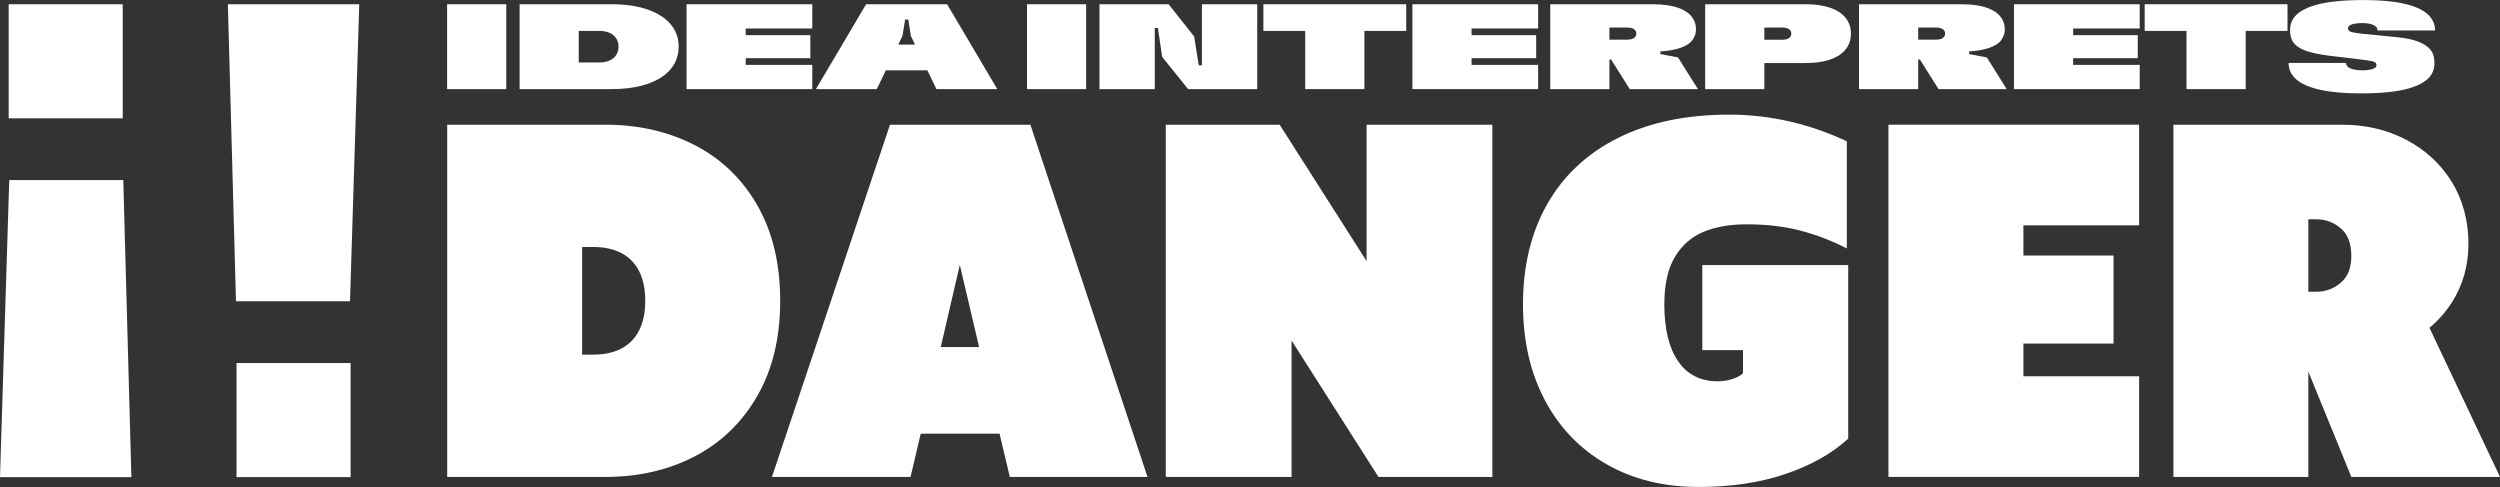
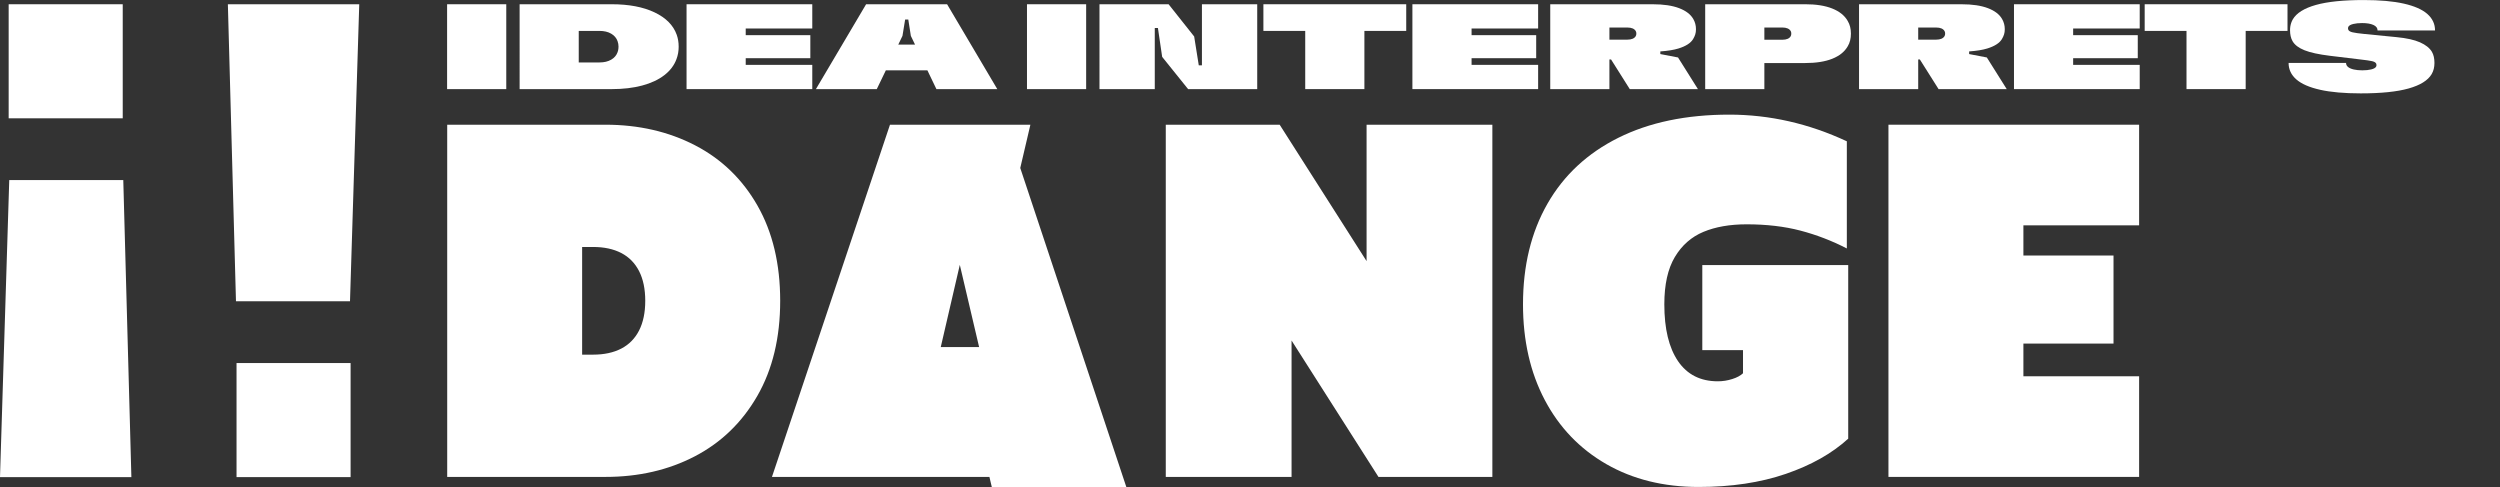
<svg xmlns="http://www.w3.org/2000/svg" id="White" viewBox="0 0 2265.2 441.24">
  <rect x="0" y="0" width="2265.2" height="441.24" fill="#333333" stroke="none" />
  <defs>
    <style>
      .cls-1 {
        fill: #fff;
        stroke-width: 0px;
      }
    </style>
  </defs>
  <g id="DANGER">
    <path class="cls-1" d="M686.4,186.4c-13.68-24-32.53-42.24-56.57-54.71-24.04-12.46-51.12-18.69-81.23-18.69h-143.4v319.12h143.4c30.11,0,57.12-6.23,81.02-18.69,23.9-12.46,42.75-30.69,56.57-54.71,13.81-24,20.72-52.73,20.72-86.16s-6.84-62.15-20.52-86.16ZM579.06,299.46c-3.73,7.29-9.12,12.76-16.16,16.41-7.04,3.65-15.54,5.47-25.49,5.47h-9.95v-97.56h9.95c9.95,0,18.44,1.82,25.49,5.47,7.05,3.65,12.43,9.12,16.16,16.41,3.73,7.29,5.59,16.26,5.59,26.9s-1.87,19.6-5.59,26.9Z" />
-     <path class="cls-1" d="M933.62,113h-127.23l-106.93,319.12h125.58c3.59-15.19,6.28-26.67,8.08-34.42.34-1.45.7-3.05,1.1-4.79h71.46c.28,1.21.55,2.36.79,3.42,1.79,7.75,4.62,19.68,8.5,35.79h124.75l-106.1-319.12ZM887.17,314.5h-34.77l17.27-74.52,17.5,74.52Z" />
+     <path class="cls-1" d="M933.62,113h-127.23l-106.93,319.12h125.58h71.46c.28,1.21.55,2.36.79,3.42,1.79,7.75,4.62,19.68,8.5,35.79h124.75l-106.1-319.12ZM887.17,314.5h-34.77l17.27-74.52,17.5,74.52Z" />
    <path class="cls-1" d="M1238.23,113v123.59l-78.74-123.59h-103.2v319.12h113.97v-123.59l78.74,123.59h103.2V113h-113.97Z" />
    <path class="cls-1" d="M1542.42,240.19v77.04h36.88v20.97c-2.21,2.13-5.46,3.88-9.74,5.24-4.29,1.37-8.64,2.05-13.06,2.05-15.75,0-27.77-6.08-36.06-18.24-8.29-12.15-12.43-29.33-12.43-51.52,0-17.93,3.17-32.21,9.53-42.85,6.35-10.64,14.98-18.24,25.9-22.79,10.91-4.56,23.97-6.84,39.17-6.84,17.96,0,34.19,1.9,48.7,5.7,14.5,3.8,28.53,9.2,42.07,16.18v-97.1c-34.54-16.11-70.04-24.16-106.51-24.16-38.96,0-72.46,7-100.5,20.97-28.05,13.98-49.46,33.89-64.24,59.72-14.79,25.84-22.17,56.23-22.17,91.18,0,32.82,6.56,61.7,19.69,86.62,13.12,24.92,31.71,44.3,55.74,58.13,24.04,13.83,51.94,20.74,83.72,20.74,29.56,0,55.88-3.95,78.95-11.85,23.07-7.9,41.92-18.54,56.57-31.91v-157.28h-132.21Z" />
    <path class="cls-1" d="M1938.21,204.18v-91.18h-227.12v319.12h227.12v-91.18h-104.85v-29.63h81.65v-79.78h-81.65v-27.35h104.85Z" />
-     <path class="cls-1" d="M2265.2,432.12l-63.92-135.12c7.86-6.54,14.59-14.15,20.2-22.84,10.08-15.65,15.13-33.51,15.13-53.57s-5.04-39.58-15.13-55.85c-10.09-16.26-23.83-28.95-41.24-38.07-17.41-9.12-36.75-13.68-58.02-13.68h-152.93v319.12h122.26v-95.36l38.96,95.36h134.7ZM2120.97,206.91c6.35,5.47,9.53,13.83,9.53,25.07,0,10.64-3.18,18.69-9.53,24.16-6.36,5.47-13.82,8.21-22.38,8.21h-7.04v-65.65h7.04c8.56,0,16.02,2.74,22.38,8.21Z" />
  </g>
  <g id="IDEA_Interprets" data-name="IDEA Interprets">
    <path class="cls-1" d="M405.11,3.85h53.61v76.9h-53.61V3.85Z" />
    <path class="cls-1" d="M470.8,3.85h83.49c15.53,0,28.45,2.45,38.78,7.36,10.33,4.91,17.03,11.68,20.1,20.32.59,1.69,1.03,3.42,1.32,5.22.29,1.79.44,3.64.44,5.55s-.16,3.9-.49,5.77c-.33,1.87-.82,3.68-1.48,5.44-2.05,5.64-5.73,10.51-11.04,14.61-5.31,4.1-12.01,7.23-20.1,9.39-8.09,2.16-17.27,3.24-27.52,3.24h-83.49V3.85ZM553.74,54.1c2.86-1.65,4.79-3.9,5.82-6.76.22-.51.38-1.04.49-1.59s.2-1.12.27-1.7c.07-.58.11-1.17.11-1.76,0-.88-.07-1.74-.22-2.58-.15-.84-.37-1.67-.66-2.47-1.03-2.86-2.97-5.11-5.82-6.76-2.86-1.65-6.34-2.47-10.44-2.47h-18.9v28.56h18.9c4.1,0,7.58-.82,10.44-2.47Z" />
    <path class="cls-1" d="M622.07,3.85h113.92v21.97h-60.31v6.04h58.55v20.87h-58.55v6.04h60.31v21.97h-113.92V3.85Z" />
    <path class="cls-1" d="M848.47,80.74h55.15L858.14,3.85h-73.38l-45.48,76.9h55.15l8.22-17.03h37.64l8.18,17.03ZM813.89,40.43l3.82-7.91,2.42-14.83h2.86l2.31,14.83,3.8,7.91h-15.2Z" />
    <path class="cls-1" d="M930.53,3.85h53.61v76.9h-53.61V3.85Z" />
    <path class="cls-1" d="M996.22,3.85h62.62l23.18,29.22,4.17,26.14h2.86V3.85h50.09v76.9h-62.62l-23.51-29.22-3.84-26.15h-2.86v55.37h-50.09V3.85Z" />
    <polygon class="cls-1" points="1274.15 3.85 1144.74 3.85 1144.74 28.01 1182.64 28.01 1182.64 80.74 1236.25 80.74 1236.25 28.01 1274.15 28.01 1274.15 3.85" />
    <polygon class="cls-1" points="1393.67 25.82 1393.67 3.85 1279.75 3.85 1279.75 80.74 1393.67 80.74 1393.67 58.77 1333.36 58.77 1333.36 52.73 1391.91 52.73 1391.91 31.86 1333.36 31.86 1333.36 25.82 1393.67 25.82" />
    <path class="cls-1" d="M1476.71,80.74h61.74l-18.02-28.67-16.04-3.08v-2.4c6.78-.48,12.26-1.36,16.42-2.65,6.63-2.05,11.04-4.87,13.24-8.46.88-1.46,1.54-2.89,1.98-4.28.44-1.39.66-2.97.66-4.72s-.2-3.29-.6-4.83c-.4-1.54-1.01-3-1.81-4.39-2.42-4.25-6.72-7.54-12.91-9.89-6.19-2.34-14.12-3.51-23.78-3.51h-92.94v76.9h53.61v-26.91h1.48l16.98,26.91ZM1474.52,24.94c1.9,0,3.5.28,4.78.82,1.28.55,2.21,1.34,2.8,2.36.22.37.37.73.44,1.1.07.37.11.77.11,1.21s-.04.84-.11,1.21c-.07.37-.22.73-.44,1.1-.59,1.03-1.52,1.81-2.8,2.36-1.28.55-2.88.82-4.78.82h-16.26v-10.99h16.26Z" />
    <path class="cls-1" d="M1676.37,24.33c-.48-1.94-1.23-3.75-2.25-5.44-2.78-4.83-7.41-8.55-13.9-11.15-6.48-2.6-14.7-3.9-24.66-3.9h-90.52v76.9h53.61v-23.62h36.91c9.96,0,18.18-1.3,24.66-3.9,6.48-2.6,11.11-6.32,13.9-11.15,1.03-1.68,1.78-3.5,2.25-5.44.48-1.94.71-4.01.71-6.21s-.24-4.16-.71-6.1ZM1622.93,31.69c-.07.4-.22.79-.44,1.15-.59,1.03-1.52,1.81-2.8,2.36-1.28.55-2.88.82-4.78.82h-16.26v-11.1h16.26c1.9,0,3.5.28,4.78.82,1.28.55,2.21,1.34,2.8,2.36.22.37.37.73.44,1.1.07.37.11.77.11,1.21s-.04.86-.11,1.26Z" />
    <path class="cls-1" d="M1756.51,80.74h61.74l-18.02-28.67-16.04-3.08v-2.4c6.78-.48,12.26-1.36,16.42-2.65,6.63-2.05,11.04-4.87,13.24-8.46.88-1.46,1.54-2.89,1.98-4.28.44-1.39.66-2.97.66-4.72s-.2-3.29-.61-4.83-1.01-3-1.81-4.39c-2.42-4.25-6.72-7.54-12.91-9.89-6.19-2.34-14.12-3.51-23.78-3.51h-92.94v76.9h53.61v-26.91h1.48l16.98,26.91ZM1754.31,24.94c1.9,0,3.5.28,4.78.82,1.28.55,2.21,1.34,2.8,2.36.22.37.37.73.44,1.1.07.37.11.77.11,1.21s-.04.84-.11,1.21c-.07.37-.22.73-.44,1.1-.59,1.03-1.52,1.81-2.8,2.36-1.28.55-2.88.82-4.78.82h-16.26v-10.99h16.26Z" />
    <path class="cls-1" d="M1824.83,3.85h113.92v21.97h-60.31v6.04h58.55v20.87h-58.55v6.04h60.31v21.97h-113.92V3.85Z" />
    <polygon class="cls-1" points="2072.66 3.85 1943.25 3.85 1943.25 28.01 1981.15 28.01 1981.15 80.74 2034.76 80.74 2034.76 28.01 2072.66 28.01 2072.66 3.85" />
    <path class="cls-1" d="M2102.26,81.35c-9.71-2.16-16.9-5.29-21.59-9.39-4.69-4.1-7.03-9.08-7.03-14.94h52.07c0,1.47.6,2.69,1.81,3.68,1.21.99,2.93,1.74,5.16,2.25,2.23.51,4.81.77,7.75.77,3.15,0,5.84-.27,8.07-.82,2.23-.55,3.68-1.33,4.34-2.36.15-.22.26-.46.33-.71.07-.26.11-.53.11-.82s-.04-.57-.11-.82c-.07-.26-.15-.49-.22-.71l-.11-.11c-.51-.88-1.74-1.54-3.68-1.98-1.94-.44-5.51-.95-10.71-1.54l-27.35-3.3c-10.11-1.24-17.78-2.91-23.01-5-5.24-2.09-8.84-4.81-10.82-8.18-.81-1.39-1.39-2.93-1.76-4.61-.37-1.68-.55-3.48-.55-5.38,0-1.24.09-2.42.27-3.51.18-1.1.46-2.18.82-3.24.37-1.06.84-2.1,1.43-3.13,3.37-5.71,10.33-10.05,20.87-13.02s25.01-4.45,43.39-4.45c14.57,0,26.66,1.08,36.25,3.24,9.59,2.16,16.71,5.29,21.37,9.39,4.65,4.1,6.97,9.08,6.97,14.94h-52.07c0-2.2-1.26-3.86-3.79-5-2.53-1.13-5.91-1.7-10.16-1.7-3.15,0-5.84.28-8.07.82-2.24.55-3.68,1.34-4.34,2.36-.07.15-.15.31-.22.5-.07.18-.13.37-.16.55-.04.18-.05.35-.05.49,0,.29.04.59.11.88.07.29.18.55.33.77.51.88,1.77,1.56,3.79,2.03,2.01.48,5.55.97,10.6,1.48l29.11,2.86c9.08.88,16.18,2.45,21.31,4.72,5.12,2.27,8.71,5.13,10.77,8.57.8,1.39,1.39,2.93,1.76,4.61.37,1.69.55,3.51.55,5.49s-.2,3.68-.6,5.33c-.4,1.65-1.04,3.24-1.92,4.78-3.37,5.71-10.33,10.05-20.87,13.02s-25.01,4.45-43.39,4.45c-14.79,0-27.04-1.08-36.75-3.24Z" />
  </g>
  <g id="Logo_Mark" data-name="Logo Mark">
    <path class="cls-1" d="M8.38,163.18h103.32l7.34,269.12H0L8.38,163.18Z" />
    <rect class="cls-1" x="7.85" y="3.85" width="103.35" height="103.35" />
    <path class="cls-1" d="M317.13,272.96h-103.32L206.47,3.85h119.04l-8.38,269.12Z" />
    <rect class="cls-1" x="214.32" y="328.95" width="103.35" height="103.35" transform="translate(531.99 761.25) rotate(180)" />
  </g>
</svg>